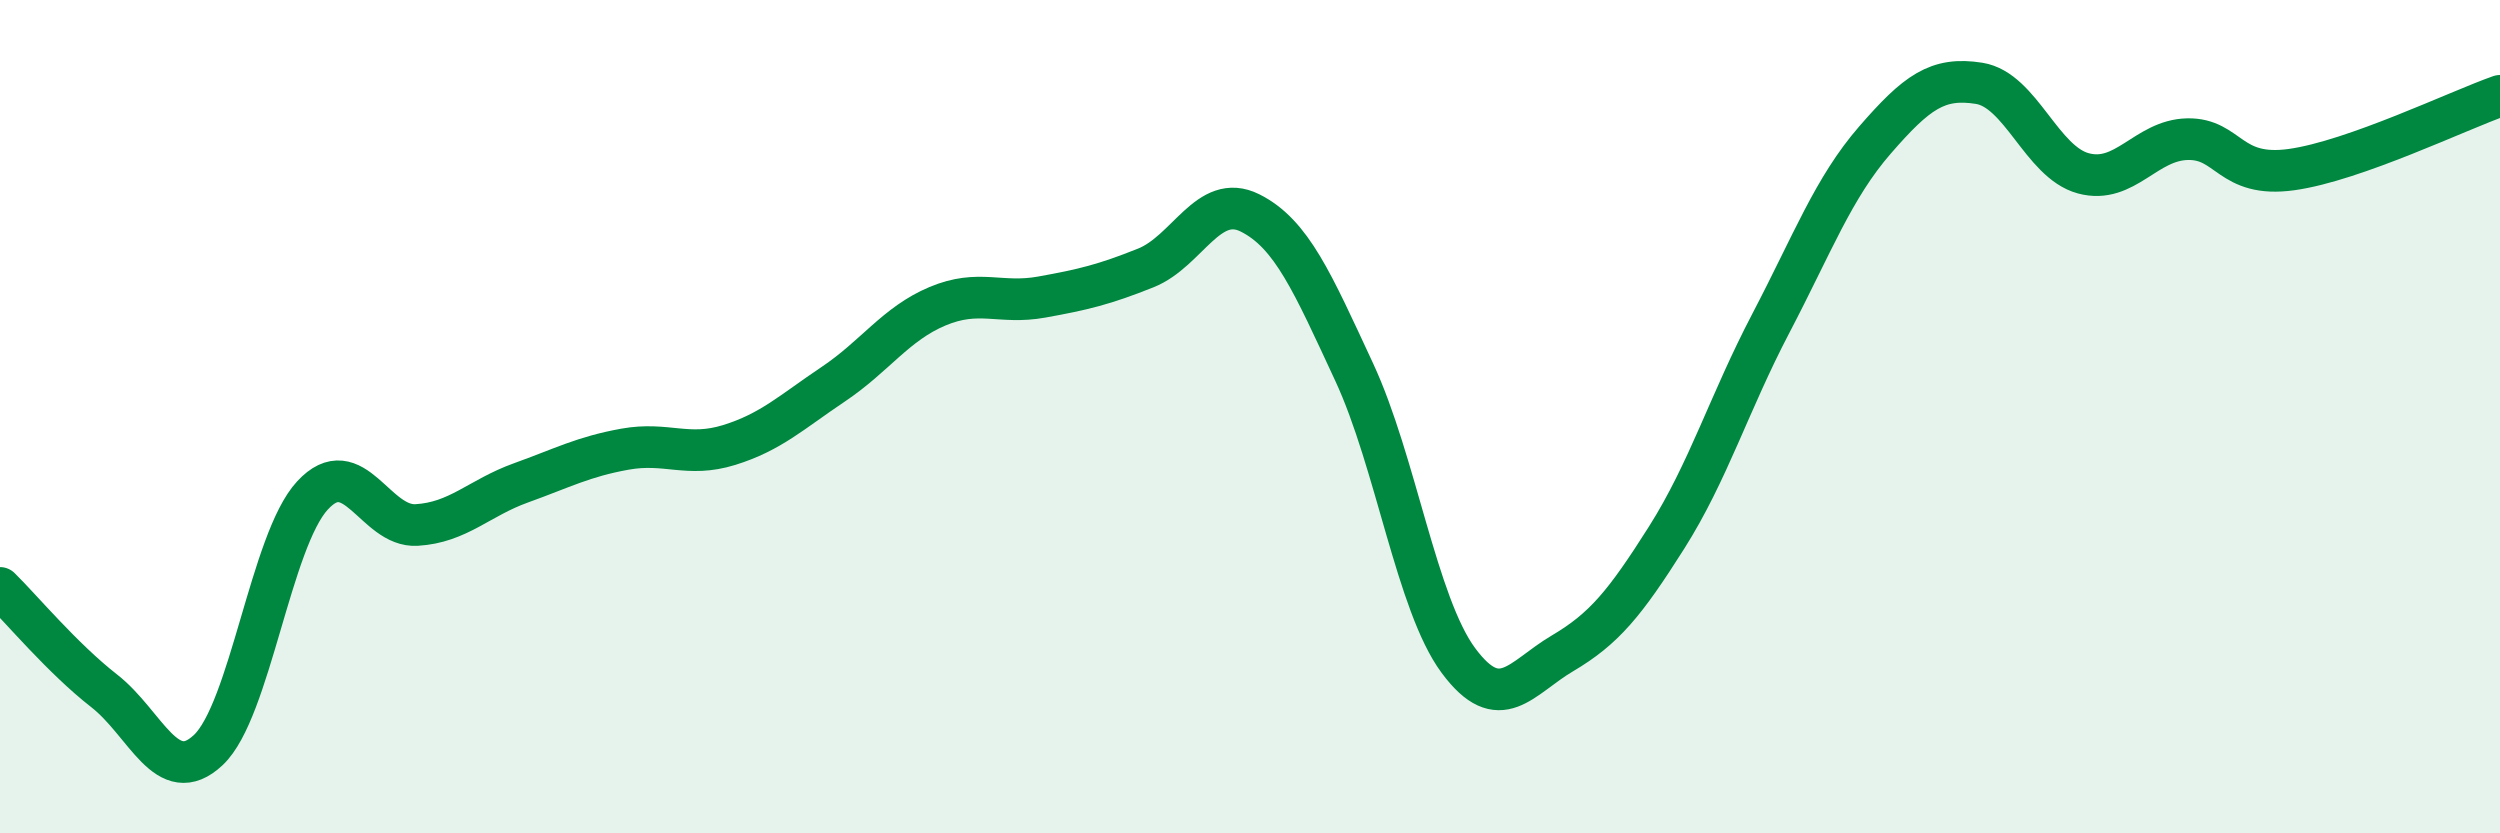
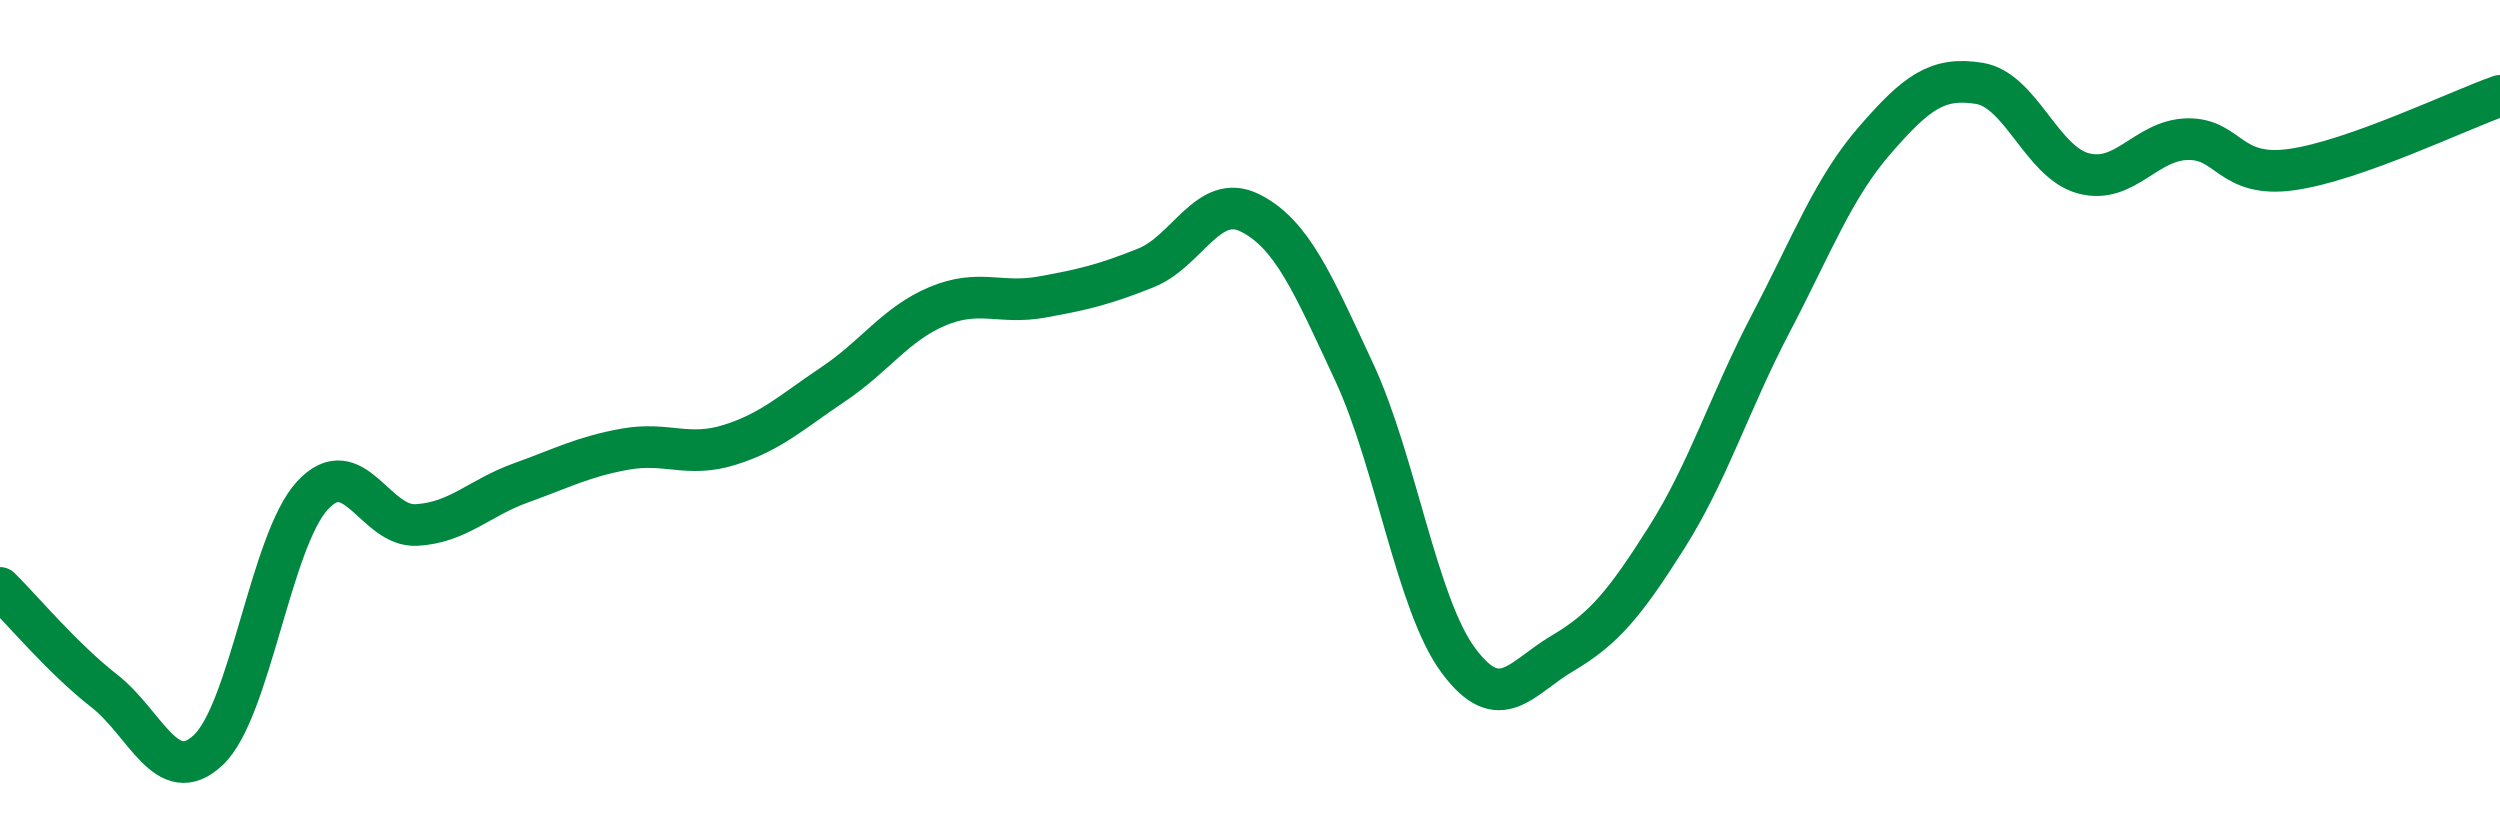
<svg xmlns="http://www.w3.org/2000/svg" width="60" height="20" viewBox="0 0 60 20">
-   <path d="M 0,14.11 C 0.5,14.6 1.5,15.8 2.5,16.58 C 3.5,17.36 4,18.94 5,18 C 6,17.06 6.5,12.97 7.5,11.89 C 8.5,10.81 9,12.66 10,12.6 C 11,12.54 11.5,11.95 12.5,11.59 C 13.5,11.23 14,10.96 15,10.78 C 16,10.6 16.5,10.99 17.5,10.68 C 18.5,10.37 19,9.89 20,9.22 C 21,8.55 21.5,7.77 22.5,7.35 C 23.5,6.93 24,7.31 25,7.13 C 26,6.95 26.5,6.83 27.5,6.43 C 28.5,6.03 29,4.61 30,5.11 C 31,5.61 31.5,6.78 32.5,8.93 C 33.5,11.08 34,14.5 35,15.85 C 36,17.2 36.5,16.27 37.5,15.68 C 38.5,15.09 39,14.48 40,12.9 C 41,11.32 41.5,9.67 42.5,7.76 C 43.5,5.85 44,4.51 45,3.36 C 46,2.21 46.5,1.84 47.5,2 C 48.5,2.16 49,3.89 50,4.16 C 51,4.43 51.5,3.36 52.5,3.34 C 53.5,3.32 53.5,4.28 55,4.07 C 56.5,3.86 59,2.65 60,2.3L60 20L0 20Z" fill="#008740" opacity="0.1" stroke-linecap="round" stroke-linejoin="round" />
  <path d="M 0,14.11 C 0.5,14.6 1.5,15.8 2.5,16.58 C 3.5,17.36 4,18.94 5,18 C 6,17.06 6.5,12.97 7.5,11.89 C 8.5,10.81 9,12.66 10,12.6 C 11,12.54 11.5,11.95 12.5,11.59 C 13.5,11.23 14,10.96 15,10.78 C 16,10.6 16.5,10.99 17.5,10.68 C 18.5,10.37 19,9.89 20,9.22 C 21,8.55 21.5,7.77 22.5,7.35 C 23.5,6.93 24,7.31 25,7.13 C 26,6.95 26.5,6.83 27.5,6.43 C 28.5,6.03 29,4.61 30,5.11 C 31,5.61 31.5,6.78 32.5,8.93 C 33.5,11.08 34,14.5 35,15.85 C 36,17.2 36.5,16.27 37.5,15.68 C 38.5,15.09 39,14.48 40,12.9 C 41,11.32 41.5,9.67 42.5,7.76 C 43.5,5.85 44,4.51 45,3.36 C 46,2.21 46.5,1.84 47.5,2 C 48.5,2.16 49,3.89 50,4.16 C 51,4.43 51.5,3.36 52.5,3.34 C 53.5,3.32 53.5,4.28 55,4.07 C 56.5,3.86 59,2.65 60,2.3" stroke="#008740" stroke-width="1" fill="none" stroke-linecap="round" stroke-linejoin="round" />
</svg>